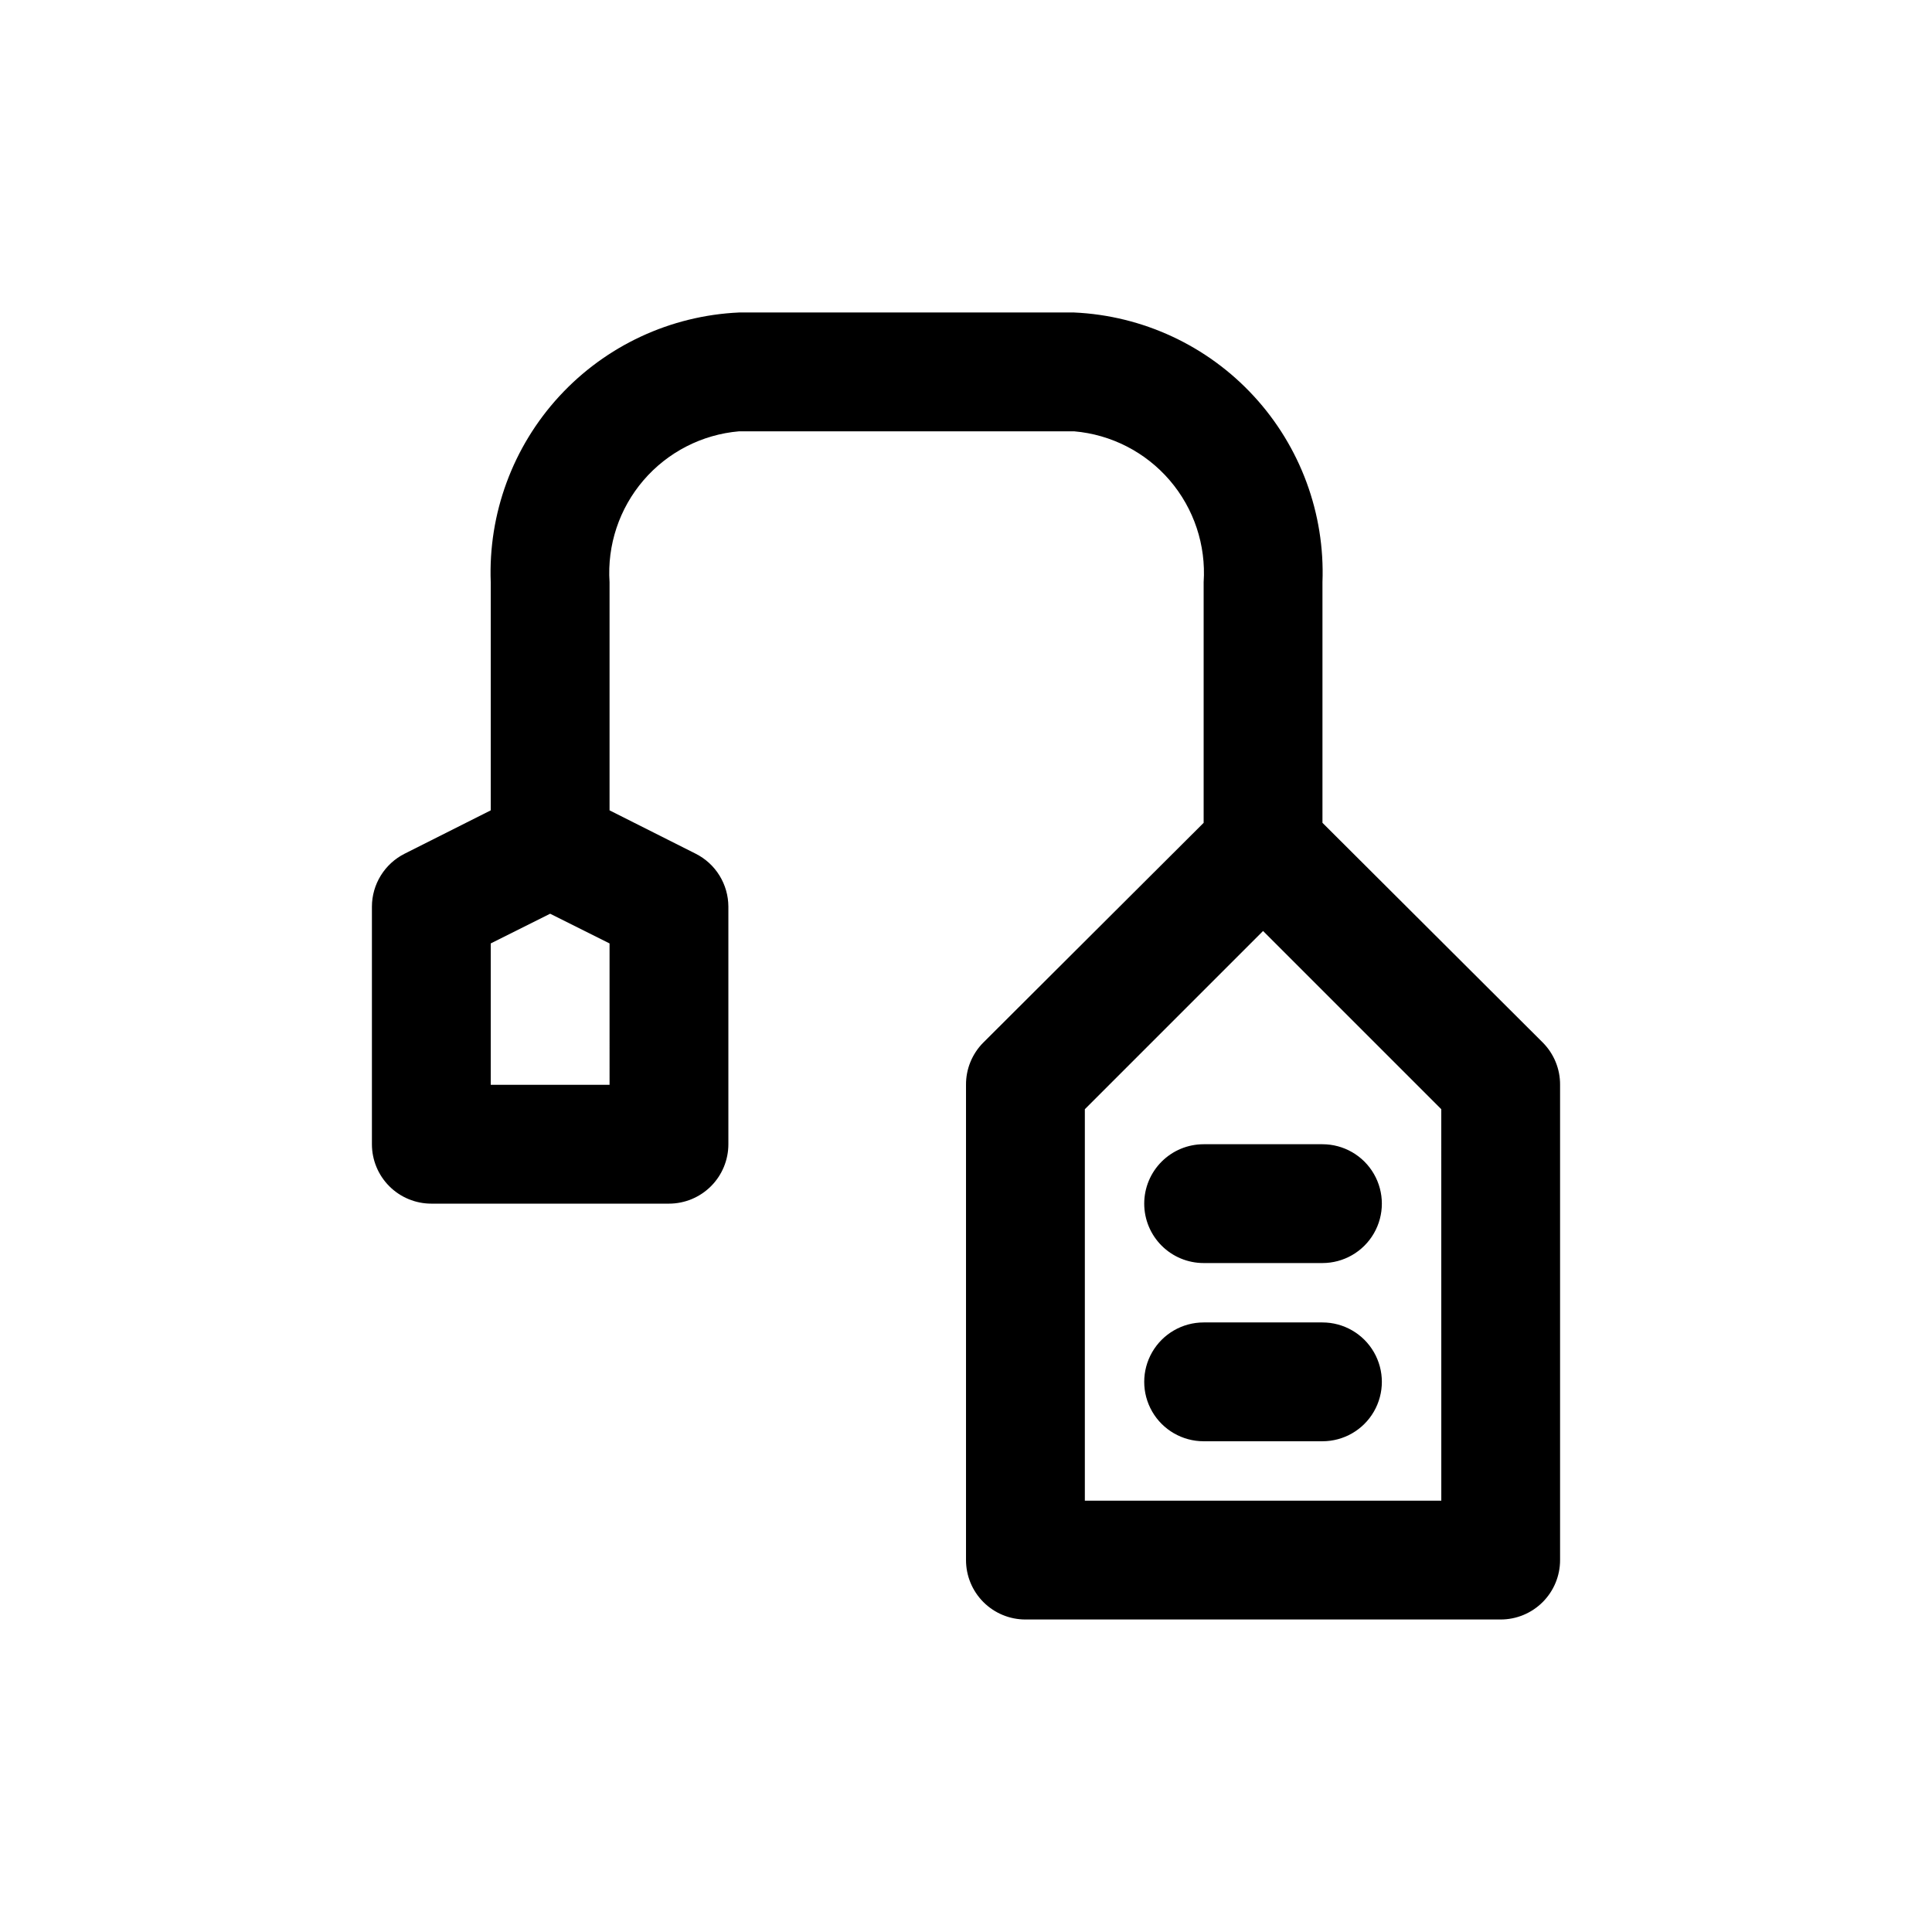
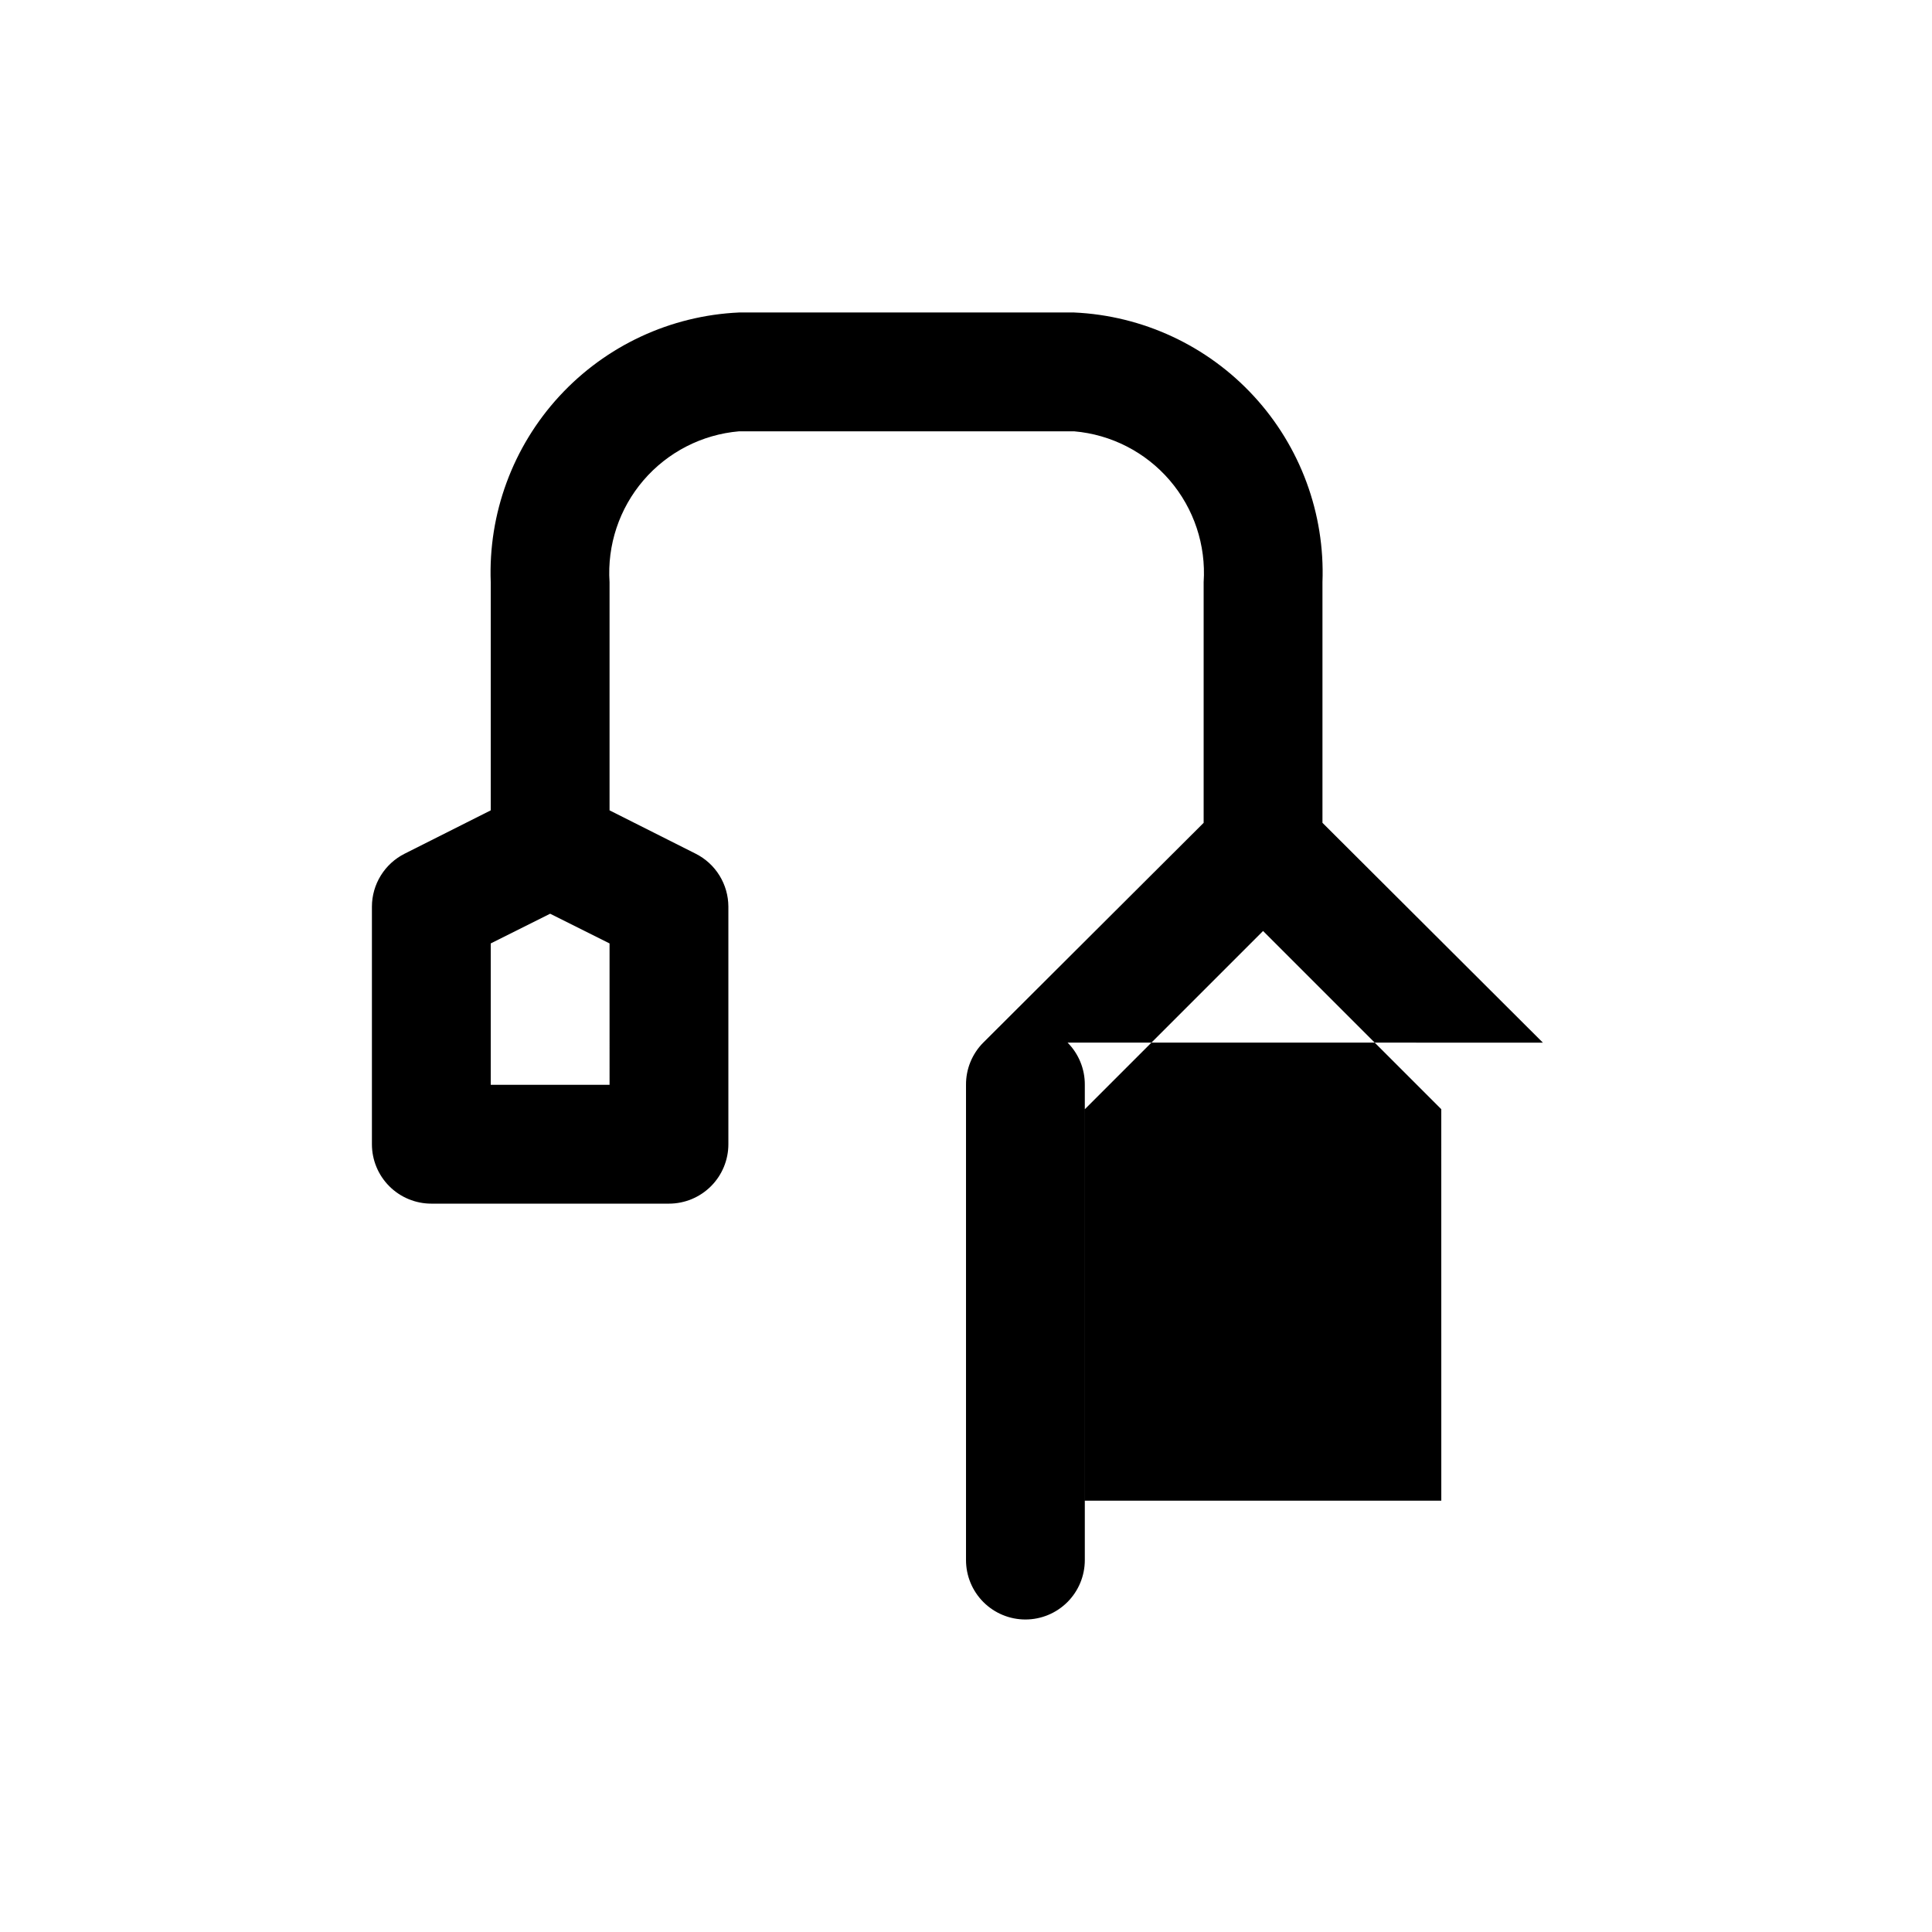
<svg xmlns="http://www.w3.org/2000/svg" fill="#000000" width="800px" height="800px" version="1.1" viewBox="144 144 512 512">
  <g>
-     <path d="m552.88 420.31-58.414-58.254v-63.762c0.684-18.188-5.848-35.91-18.176-49.297-12.328-13.391-29.449-21.363-47.633-22.184h-88.797c-18.18 0.82-35.301 8.793-47.629 22.184-12.328 13.387-18.863 31.109-18.18 49.297v60.457l-22.828 11.492c-2.598 1.309-4.781 3.309-6.309 5.785-1.531 2.473-2.344 5.32-2.352 8.227v62.977c0 4.176 1.656 8.18 4.609 11.133s6.957 4.613 11.133 4.613h62.977c4.176 0 8.18-1.66 11.133-4.613s4.613-6.957 4.613-11.133v-62.977c-0.012-2.906-0.824-5.754-2.352-8.227-1.527-2.477-3.711-4.477-6.309-5.785l-22.828-11.492v-60.457c-0.656-9.832 2.574-19.531 8.992-27.008 6.418-7.477 15.512-12.141 25.328-12.984h88.797c9.816 0.844 18.914 5.508 25.332 12.984 6.418 7.477 9.645 17.176 8.992 27.008v63.762l-58.41 58.254h-0.004c-2.945 2.973-4.59 6.992-4.562 11.18v125.95-0.004c0 4.176 1.656 8.18 4.609 11.133 2.953 2.953 6.957 4.613 11.133 4.613h125.95c4.176 0 8.18-1.66 11.133-4.613 2.953-2.953 4.609-6.957 4.609-11.133v-125.95c0.027-4.188-1.617-8.207-4.562-11.18zm-247.34 11.18h-31.488v-37.473l15.742-7.871 15.742 7.871zm220.42 110.21h-94.465v-103.75l47.23-47.23 47.23 47.23z" />
-     <path d="m447.23 462.98c0 4.172 1.66 8.18 4.613 11.133 2.949 2.949 6.957 4.609 11.133 4.609h31.488-0.004c5.625 0 10.824-3 13.637-7.871s2.812-10.875 0-15.746c-2.812-4.871-8.012-7.871-13.637-7.871h-31.484c-4.176 0-8.184 1.66-11.133 4.613-2.953 2.949-4.613 6.957-4.613 11.133z" />
-     <path d="m494.46 494.46h-31.484c-5.625 0-10.824 3.004-13.637 7.875-2.812 4.871-2.812 10.871 0 15.742s8.012 7.871 13.637 7.871h31.488-0.004c5.625 0 10.824-3 13.637-7.871s2.812-10.871 0-15.742c-2.812-4.871-8.012-7.875-13.637-7.875z" />
+     <path d="m552.88 420.31-58.414-58.254v-63.762c0.684-18.188-5.848-35.91-18.176-49.297-12.328-13.391-29.449-21.363-47.633-22.184h-88.797c-18.18 0.82-35.301 8.793-47.629 22.184-12.328 13.387-18.863 31.109-18.18 49.297v60.457l-22.828 11.492c-2.598 1.309-4.781 3.309-6.309 5.785-1.531 2.473-2.344 5.32-2.352 8.227v62.977c0 4.176 1.656 8.18 4.609 11.133s6.957 4.613 11.133 4.613h62.977c4.176 0 8.18-1.66 11.133-4.613s4.613-6.957 4.613-11.133v-62.977c-0.012-2.906-0.824-5.754-2.352-8.227-1.527-2.477-3.711-4.477-6.309-5.785l-22.828-11.492v-60.457c-0.656-9.832 2.574-19.531 8.992-27.008 6.418-7.477 15.512-12.141 25.328-12.984h88.797c9.816 0.844 18.914 5.508 25.332 12.984 6.418 7.477 9.645 17.176 8.992 27.008v63.762l-58.41 58.254h-0.004c-2.945 2.973-4.59 6.992-4.562 11.18v125.95-0.004c0 4.176 1.656 8.18 4.609 11.133 2.953 2.953 6.957 4.613 11.133 4.613c4.176 0 8.18-1.66 11.133-4.613 2.953-2.953 4.609-6.957 4.609-11.133v-125.95c0.027-4.188-1.617-8.207-4.562-11.18zm-247.34 11.18h-31.488v-37.473l15.742-7.871 15.742 7.871zm220.42 110.21h-94.465v-103.75l47.23-47.23 47.23 47.23z" />
  </g>
</svg>